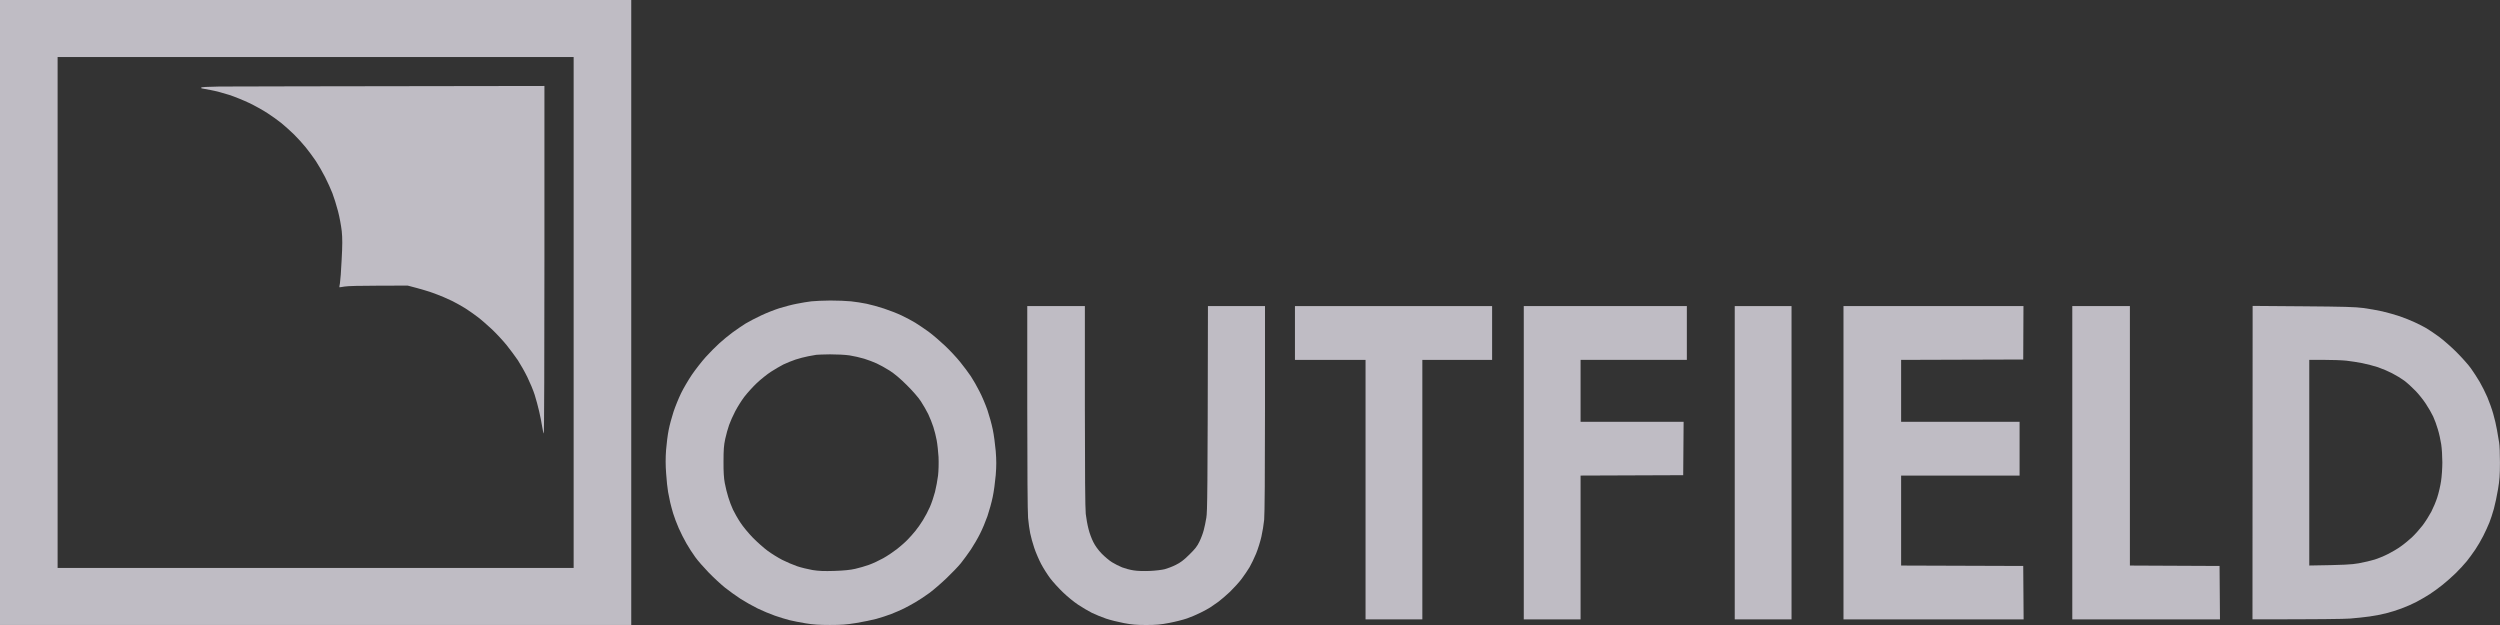
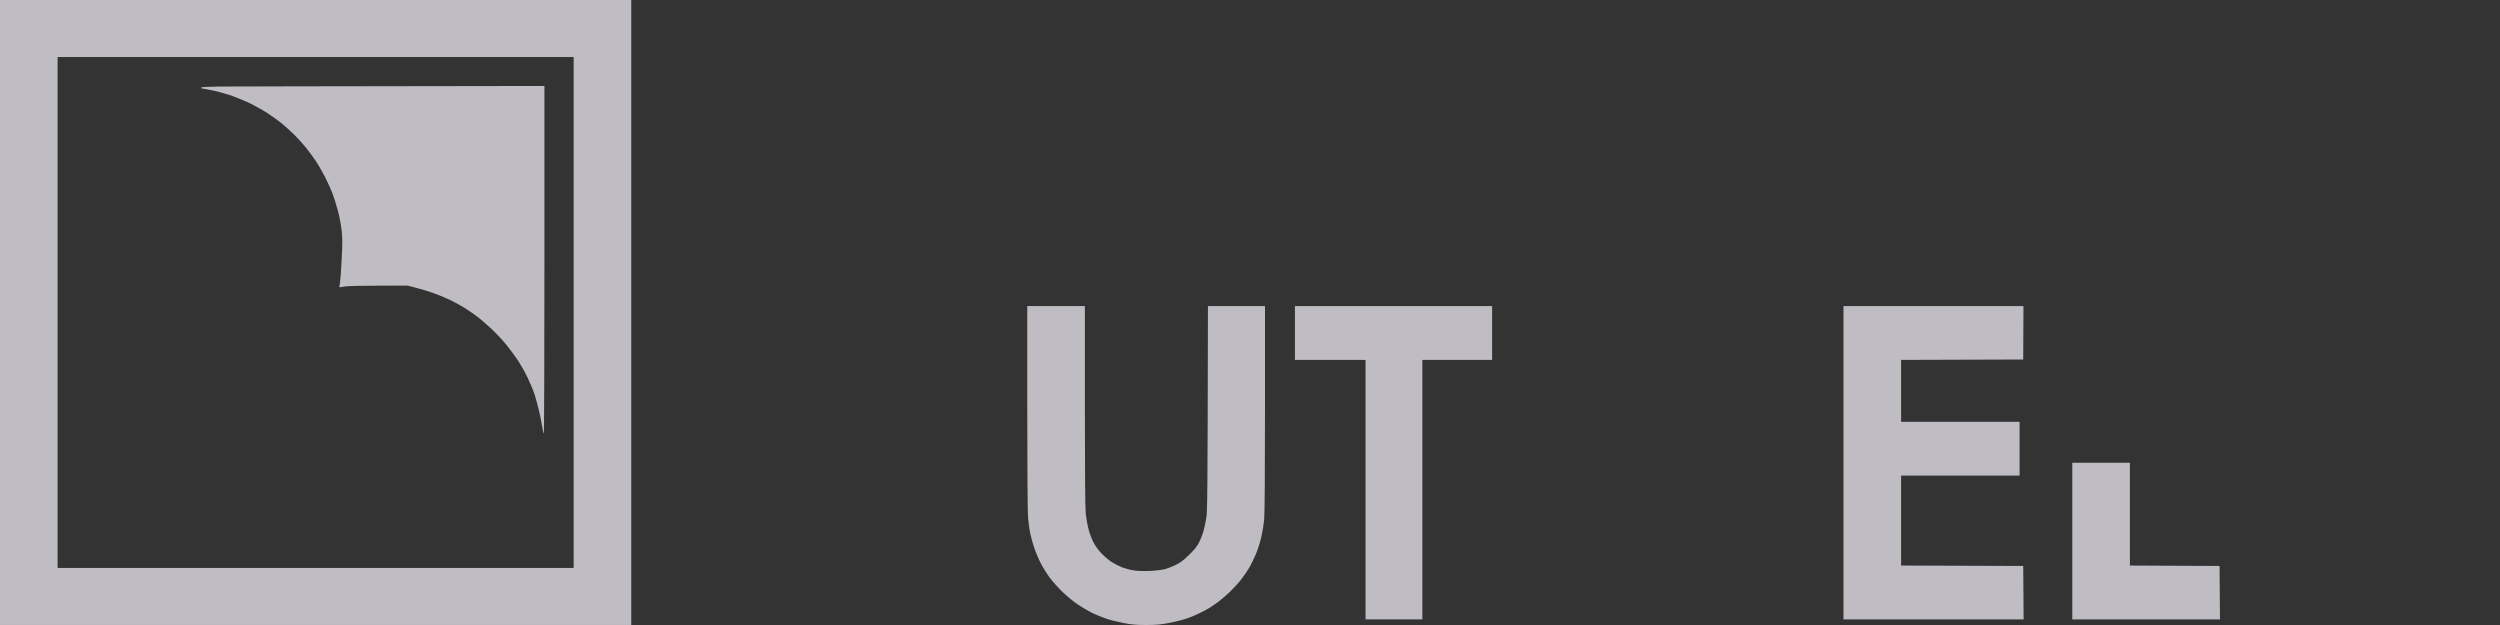
<svg xmlns="http://www.w3.org/2000/svg" width="96" height="24" viewBox="0 0 96 24" fill="none">
  <rect x="0" y="0" width="96" height="24" fill="#333333" stroke="none" />
  <g opacity="0.75">
    <path fill-rule="evenodd" clip-rule="evenodd" d="M0 0H24.24V23.999H0V0ZM2.212 21.809H22.028V2.19H2.212V21.809Z" fill="#EEEAF4" />
    <path d="M7.726 3.363C7.726 3.344 7.985 3.329 8.421 3.323H8.418C8.801 3.32 11.767 3.313 20.906 3.301V9.98C20.906 13.653 20.896 16.652 20.881 16.646C20.868 16.64 20.84 16.519 20.818 16.377C20.797 16.235 20.744 15.973 20.703 15.794C20.663 15.615 20.585 15.332 20.532 15.162C20.479 14.992 20.351 14.687 20.251 14.483C20.152 14.28 19.986 13.987 19.887 13.835C19.784 13.684 19.588 13.419 19.451 13.249C19.314 13.08 19.061 12.808 18.893 12.648C18.721 12.488 18.472 12.268 18.335 12.167C18.198 12.062 17.989 11.917 17.868 11.84C17.746 11.763 17.516 11.633 17.354 11.553C17.192 11.473 16.896 11.346 16.699 11.275C16.503 11.201 16.185 11.102 15.656 10.967L14.534 10.97C13.861 10.97 13.338 10.982 13.225 11.004C13.123 11.022 13.035 11.035 13.032 11.031C13.026 11.031 13.038 10.961 13.054 10.874C13.069 10.791 13.101 10.387 13.119 9.98C13.151 9.4 13.151 9.159 13.123 8.875C13.101 8.678 13.038 8.329 12.979 8.107C12.92 7.882 12.823 7.57 12.764 7.419C12.705 7.268 12.58 6.99 12.484 6.802C12.39 6.614 12.228 6.337 12.129 6.185C12.026 6.034 11.854 5.797 11.742 5.661C11.633 5.525 11.431 5.303 11.294 5.167C11.156 5.032 10.938 4.837 10.811 4.732C10.683 4.628 10.437 4.452 10.265 4.341C10.094 4.23 9.779 4.054 9.564 3.952C9.349 3.85 9.007 3.711 8.801 3.644C8.595 3.576 8.278 3.492 8.091 3.458C7.907 3.421 7.751 3.394 7.742 3.394C7.732 3.394 7.726 3.378 7.726 3.363Z" fill="#EEEAF4" />
-     <path d="M79.576 23.784V17.769V11.754H81.788V21.717L85.231 21.733L85.247 23.784H79.576Z" fill="#EEEAF4" />
+     <path d="M79.576 23.784V17.769H81.788V21.717L85.231 21.733L85.247 23.784H79.576Z" fill="#EEEAF4" />
    <path d="M70.79 23.784V17.769V11.754H77.701L77.692 13.805L73.003 13.82V16.196H77.552V18.262H73.003V21.717L77.692 21.733L77.707 23.784H70.79Z" fill="#EEEAF4" />
-     <path d="M66.614 23.784V17.769V11.754H68.795V23.784H66.614Z" fill="#EEEAF4" />
-     <path d="M58.513 23.784V17.769V11.754H64.775V13.82H60.694V16.196H64.651L64.635 18.247L60.694 18.262V23.784H58.513Z" fill="#EEEAF4" />
    <path d="M49.726 13.82V12.787V11.754H57.297V13.82H54.618V23.784H52.437V13.82H49.726Z" fill="#EEEAF4" />
-     <path fill-rule="evenodd" clip-rule="evenodd" d="M31.883 11.54C32.151 11.54 32.51 11.553 32.678 11.571C32.843 11.589 33.114 11.63 33.276 11.664C33.438 11.697 33.74 11.781 33.946 11.849C34.151 11.916 34.454 12.034 34.616 12.111C34.778 12.188 35.018 12.314 35.145 12.392C35.273 12.472 35.507 12.629 35.66 12.74C35.815 12.854 36.093 13.092 36.279 13.268C36.467 13.443 36.731 13.727 36.868 13.897C37.005 14.067 37.193 14.316 37.283 14.452C37.373 14.588 37.523 14.85 37.616 15.038C37.713 15.223 37.847 15.544 37.918 15.748C37.987 15.951 38.08 16.285 38.121 16.488C38.165 16.692 38.214 17.065 38.236 17.321C38.264 17.679 38.264 17.889 38.236 18.246C38.214 18.499 38.165 18.876 38.121 19.079C38.08 19.283 37.987 19.616 37.918 19.82C37.847 20.023 37.719 20.329 37.632 20.498C37.548 20.668 37.389 20.939 37.283 21.1C37.174 21.26 37.002 21.498 36.9 21.624C36.797 21.751 36.547 22.013 36.348 22.201C36.149 22.392 35.856 22.645 35.7 22.762C35.541 22.88 35.298 23.04 35.161 23.12C35.024 23.201 34.821 23.311 34.709 23.367C34.597 23.423 34.382 23.515 34.226 23.577C34.074 23.635 33.812 23.722 33.65 23.765C33.488 23.808 33.145 23.879 32.886 23.922C32.51 23.984 32.31 23.999 31.868 23.999C31.453 23.999 31.216 23.984 30.933 23.935C30.721 23.901 30.444 23.845 30.316 23.814C30.188 23.78 29.936 23.706 29.755 23.642C29.575 23.58 29.275 23.453 29.085 23.361C28.898 23.268 28.602 23.102 28.431 22.991C28.26 22.88 27.995 22.688 27.839 22.565C27.686 22.442 27.406 22.183 27.216 21.988C27.029 21.794 26.792 21.526 26.696 21.39C26.599 21.257 26.446 21.023 26.359 20.868C26.269 20.714 26.138 20.452 26.063 20.282C25.988 20.113 25.892 19.857 25.848 19.712C25.805 19.567 25.755 19.378 25.736 19.295C25.717 19.209 25.68 19.03 25.655 18.894C25.63 18.759 25.596 18.438 25.58 18.185C25.555 17.861 25.555 17.589 25.577 17.281C25.596 17.04 25.639 16.695 25.677 16.51C25.711 16.328 25.798 16.013 25.864 15.809C25.932 15.606 26.063 15.285 26.153 15.1C26.244 14.912 26.431 14.594 26.568 14.39C26.708 14.187 26.945 13.882 27.098 13.712C27.25 13.542 27.487 13.305 27.624 13.181C27.758 13.058 27.989 12.87 28.135 12.762C28.282 12.654 28.506 12.503 28.634 12.422C28.761 12.345 29.029 12.207 29.226 12.114C29.422 12.021 29.74 11.895 29.927 11.836C30.117 11.778 30.416 11.697 30.596 11.664C30.777 11.627 31.029 11.586 31.157 11.571C31.285 11.556 31.612 11.543 31.883 11.54V11.54ZM31.033 13.681C30.905 13.706 30.687 13.761 30.55 13.807C30.413 13.854 30.204 13.937 30.082 13.996C29.964 14.057 29.746 14.184 29.599 14.279C29.453 14.375 29.21 14.569 29.057 14.714C28.905 14.859 28.693 15.094 28.581 15.239C28.471 15.384 28.316 15.634 28.232 15.794C28.148 15.954 28.042 16.192 27.998 16.318C27.951 16.445 27.886 16.689 27.848 16.858C27.795 17.105 27.783 17.278 27.783 17.722C27.78 18.108 27.795 18.364 27.833 18.555C27.861 18.709 27.92 18.95 27.967 19.095C28.01 19.24 28.091 19.453 28.148 19.573C28.204 19.69 28.328 19.912 28.431 20.066C28.531 20.221 28.746 20.48 28.911 20.649C29.076 20.816 29.328 21.041 29.475 21.149C29.621 21.257 29.874 21.414 30.036 21.498C30.198 21.581 30.459 21.692 30.612 21.744C30.768 21.797 31.033 21.859 31.204 21.89C31.444 21.927 31.637 21.936 32.045 21.923C32.41 21.911 32.656 21.886 32.84 21.843C32.986 21.812 33.223 21.741 33.37 21.689C33.516 21.637 33.762 21.522 33.915 21.436C34.071 21.35 34.307 21.189 34.444 21.084C34.581 20.976 34.765 20.816 34.852 20.723C34.94 20.634 35.074 20.483 35.148 20.39C35.226 20.298 35.357 20.11 35.441 19.974C35.526 19.838 35.647 19.61 35.709 19.465C35.772 19.32 35.859 19.064 35.903 18.894C35.946 18.724 35.999 18.441 36.021 18.262C36.043 18.071 36.049 17.781 36.04 17.552C36.027 17.34 35.996 17.049 35.968 16.904C35.943 16.759 35.884 16.531 35.84 16.395C35.797 16.26 35.709 16.038 35.644 15.902C35.575 15.766 35.451 15.544 35.36 15.408C35.267 15.263 35.039 15.004 34.821 14.788C34.572 14.539 34.351 14.353 34.164 14.233C34.011 14.134 33.784 14.011 33.665 13.956C33.547 13.9 33.329 13.82 33.182 13.774C33.036 13.73 32.784 13.672 32.622 13.647C32.453 13.622 32.129 13.607 31.874 13.607C31.625 13.61 31.388 13.619 31.344 13.625C31.301 13.632 31.16 13.656 31.033 13.681Z" fill="#EEEAF4" />
    <path d="M39.478 19.888C39.459 19.684 39.447 17.966 39.447 15.65V11.754H41.659V15.594C41.659 18.161 41.671 19.533 41.693 19.734C41.712 19.901 41.758 20.16 41.799 20.314C41.836 20.468 41.92 20.693 41.983 20.814C42.051 20.955 42.173 21.122 42.304 21.258C42.422 21.378 42.6 21.529 42.703 21.591C42.805 21.656 42.98 21.742 43.092 21.788C43.204 21.831 43.4 21.884 43.528 21.902C43.672 21.927 43.911 21.933 44.151 21.924C44.366 21.915 44.625 21.884 44.728 21.856C44.831 21.828 45.021 21.758 45.148 21.693C45.326 21.606 45.45 21.514 45.666 21.301C45.893 21.079 45.974 20.977 46.061 20.792C46.123 20.666 46.195 20.471 46.223 20.36C46.254 20.249 46.298 20.036 46.323 19.882C46.363 19.648 46.373 18.991 46.385 11.754H48.576V15.693C48.576 18.226 48.563 19.752 48.544 19.959C48.526 20.138 48.479 20.428 48.438 20.607C48.398 20.786 48.308 21.076 48.236 21.255C48.161 21.434 48.049 21.668 47.984 21.779C47.918 21.89 47.781 22.091 47.681 22.226C47.579 22.362 47.376 22.584 47.233 22.723C47.089 22.859 46.887 23.032 46.784 23.109C46.681 23.183 46.541 23.281 46.472 23.325C46.404 23.371 46.236 23.46 46.099 23.528C45.962 23.599 45.731 23.695 45.584 23.747C45.438 23.797 45.13 23.877 44.899 23.92C44.563 23.985 44.385 24 44.011 24C43.647 24 43.456 23.985 43.154 23.926C42.939 23.886 42.634 23.809 42.475 23.756C42.319 23.704 42.073 23.602 41.93 23.534C41.79 23.463 41.55 23.321 41.394 23.217C41.241 23.115 40.983 22.905 40.824 22.751C40.662 22.596 40.441 22.356 40.331 22.211C40.222 22.066 40.063 21.816 39.979 21.656C39.895 21.495 39.774 21.218 39.715 21.039C39.655 20.86 39.584 20.607 39.559 20.474C39.531 20.345 39.496 20.079 39.478 19.888Z" fill="#EEEAF4" />
-     <path fill-rule="evenodd" clip-rule="evenodd" d="M86.501 11.747L88.436 11.762C90.013 11.774 90.442 11.787 90.748 11.827C90.954 11.854 91.284 11.913 91.48 11.956C91.676 12.003 91.979 12.086 92.15 12.145C92.321 12.203 92.58 12.308 92.726 12.376C92.873 12.441 93.075 12.549 93.178 12.607C93.281 12.669 93.499 12.817 93.661 12.934C93.823 13.055 94.125 13.317 94.331 13.523C94.537 13.73 94.786 14.008 94.882 14.143C94.979 14.279 95.132 14.514 95.222 14.668C95.309 14.819 95.443 15.084 95.515 15.254C95.587 15.424 95.689 15.707 95.739 15.886C95.792 16.065 95.858 16.349 95.886 16.519C95.914 16.688 95.951 16.904 95.967 16.997C95.985 17.089 95.998 17.435 95.998 17.759C95.998 18.243 95.982 18.437 95.923 18.792C95.883 19.036 95.811 19.372 95.764 19.542C95.717 19.711 95.639 19.952 95.59 20.072C95.54 20.196 95.434 20.427 95.356 20.581C95.275 20.739 95.141 20.973 95.054 21.099C94.97 21.226 94.82 21.427 94.727 21.547C94.63 21.667 94.437 21.874 94.3 22.009C94.16 22.145 93.935 22.346 93.798 22.454C93.664 22.565 93.44 22.725 93.303 22.815C93.166 22.904 92.935 23.037 92.789 23.114C92.642 23.191 92.384 23.305 92.212 23.367C92.041 23.432 91.773 23.515 91.62 23.552C91.468 23.592 91.187 23.644 90.997 23.672C90.807 23.7 90.474 23.734 90.249 23.752C90.028 23.771 89.09 23.783 86.495 23.783L86.501 11.747ZM88.676 21.716C90.05 21.695 90.299 21.68 90.576 21.63C90.776 21.593 91.047 21.531 91.184 21.488C91.321 21.445 91.555 21.349 91.698 21.275C91.845 21.201 92.063 21.075 92.181 20.988C92.303 20.905 92.496 20.745 92.614 20.637C92.733 20.526 92.919 20.316 93.029 20.174C93.138 20.029 93.287 19.792 93.362 19.65C93.437 19.505 93.543 19.255 93.593 19.094C93.645 18.931 93.711 18.653 93.736 18.477C93.764 18.299 93.786 17.972 93.786 17.753C93.786 17.53 93.767 17.219 93.742 17.058C93.717 16.895 93.661 16.639 93.614 16.488C93.571 16.334 93.487 16.111 93.434 15.994C93.377 15.874 93.253 15.655 93.153 15.507C93.057 15.359 92.876 15.13 92.751 15.004C92.627 14.874 92.433 14.699 92.321 14.615C92.212 14.535 92 14.406 91.854 14.332C91.711 14.258 91.465 14.153 91.309 14.1C91.156 14.051 90.888 13.98 90.717 13.946C90.545 13.912 90.268 13.869 90.103 13.85C89.935 13.832 89.545 13.819 89.237 13.819H88.676V21.716Z" fill="#EEEAF4" />
  </g>
</svg>